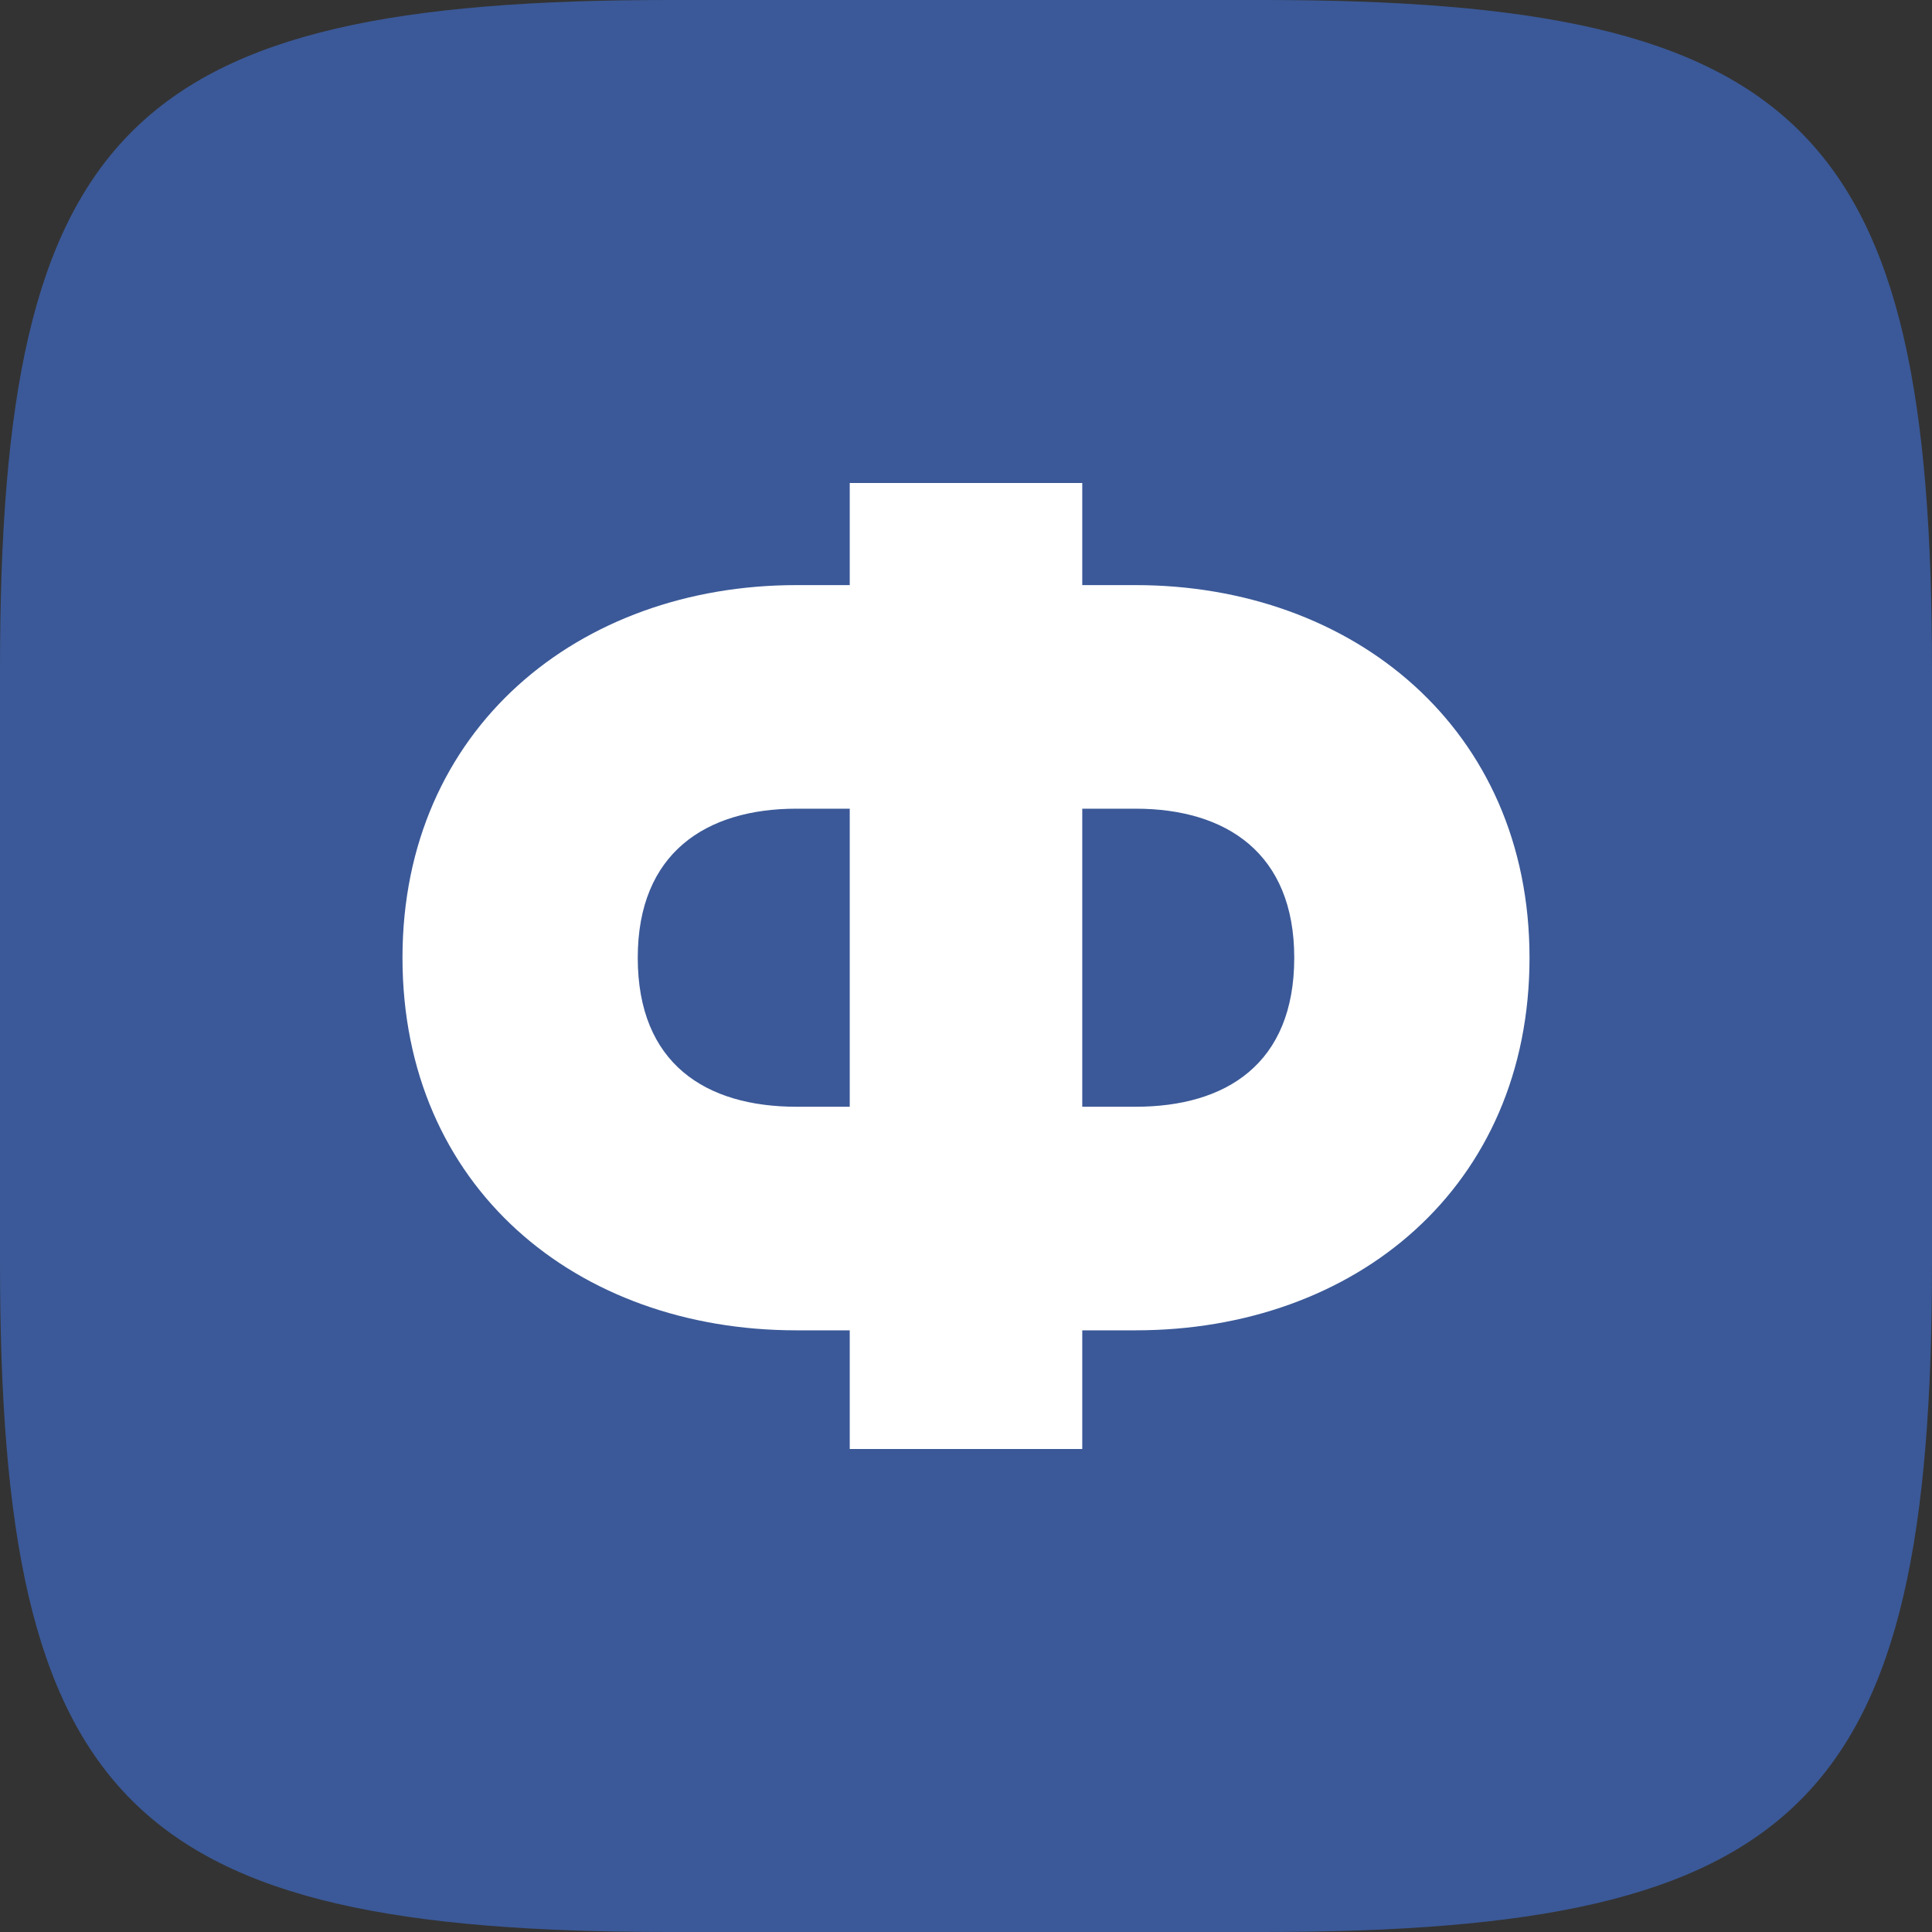
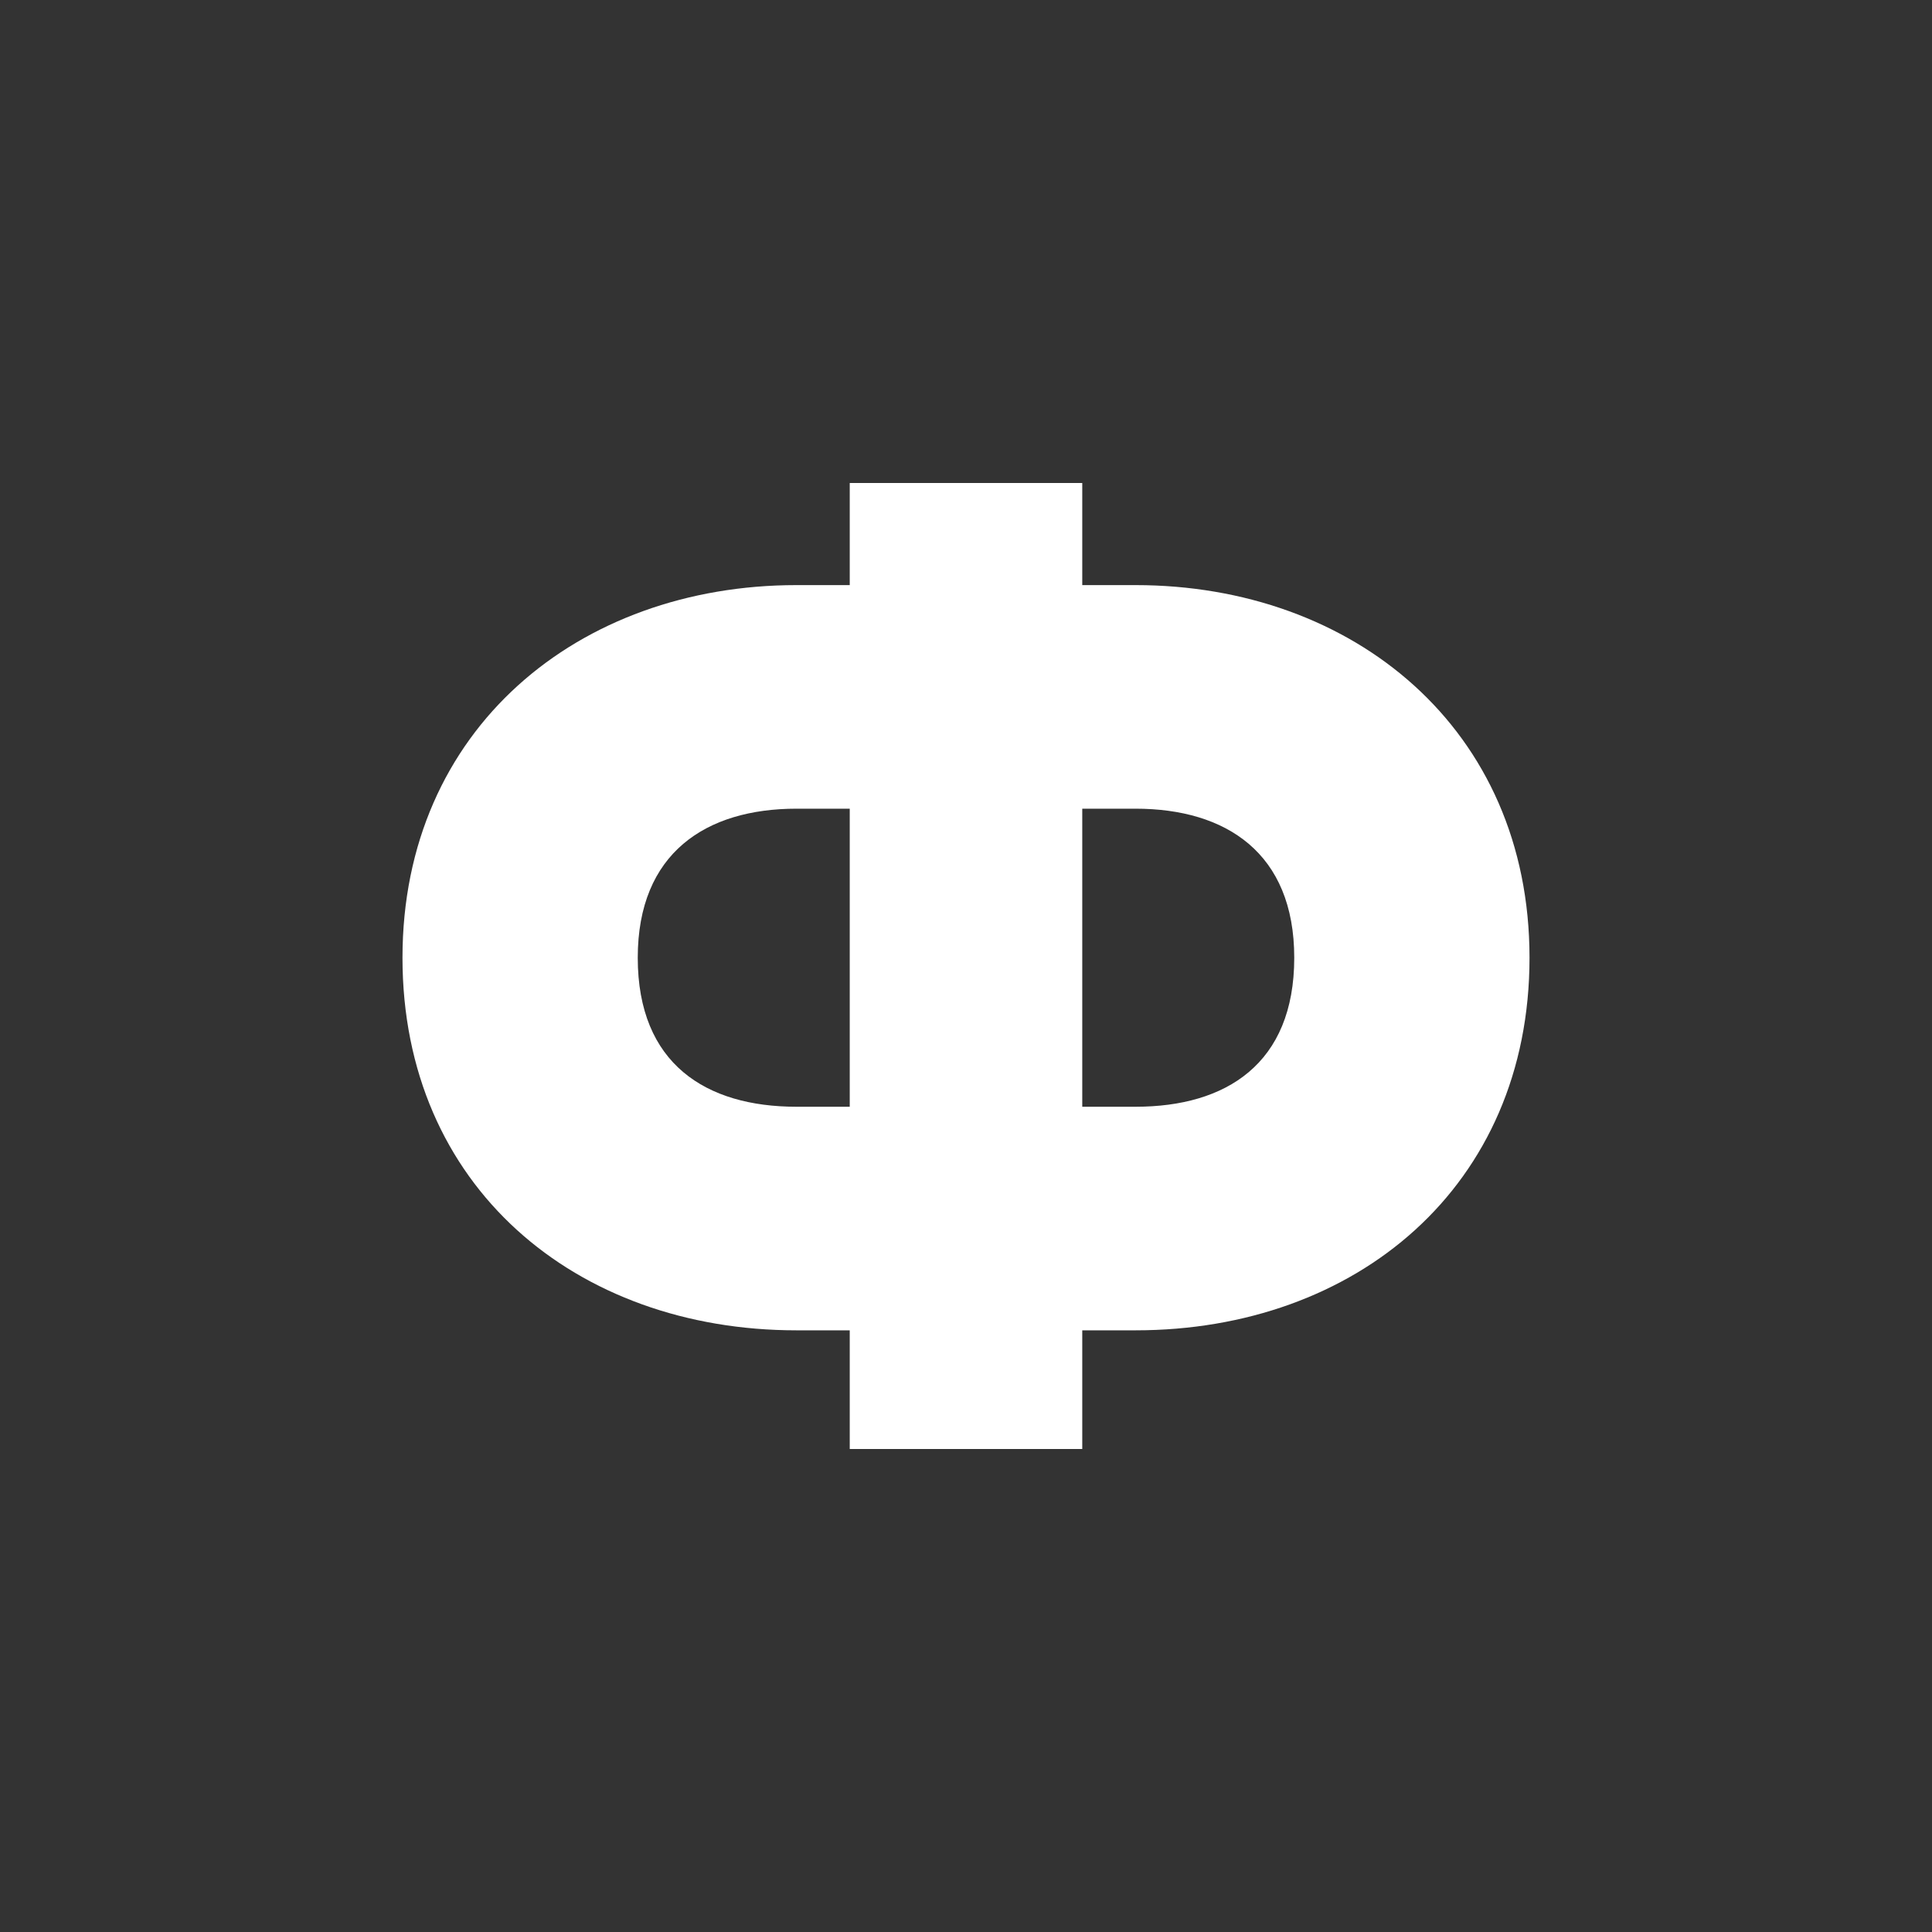
<svg xmlns="http://www.w3.org/2000/svg" width="40" height="40" viewBox="0 0 40 40" fill="none">
  <rect x="0" y="0" width="40" height="40" fill="#333333" stroke="none" />
-   <path fill-rule="evenodd" clip-rule="evenodd" d="M13.86 0H26.14C37.346 0 40 2.653 40 13.86V26.14C40 37.346 37.346 40 26.14 40H13.86C2.653 40 0 37.346 0 26.14V13.86C0 2.653 2.653 0 13.86 0Z" fill="#3B5998" />
  <path d="M23.511 12.114C28.014 12.114 31.667 15.086 31.667 19.829C31.667 24.571 28.07 27.543 23.511 27.543H22.407V30H17.593V27.543H16.489C11.93 27.543 8.333 24.571 8.333 19.829C8.333 15.086 11.986 12.114 16.489 12.114H17.593V10H22.407V12.114H23.511ZM16.489 22.914H17.593V16.743H16.489C14.62 16.743 13.204 17.657 13.204 19.829C13.204 22.029 14.62 22.914 16.489 22.914ZM23.511 22.914C25.38 22.914 26.796 22.029 26.796 19.829C26.796 17.657 25.38 16.743 23.511 16.743H22.407V22.914H23.511Z" fill="white" />
</svg>